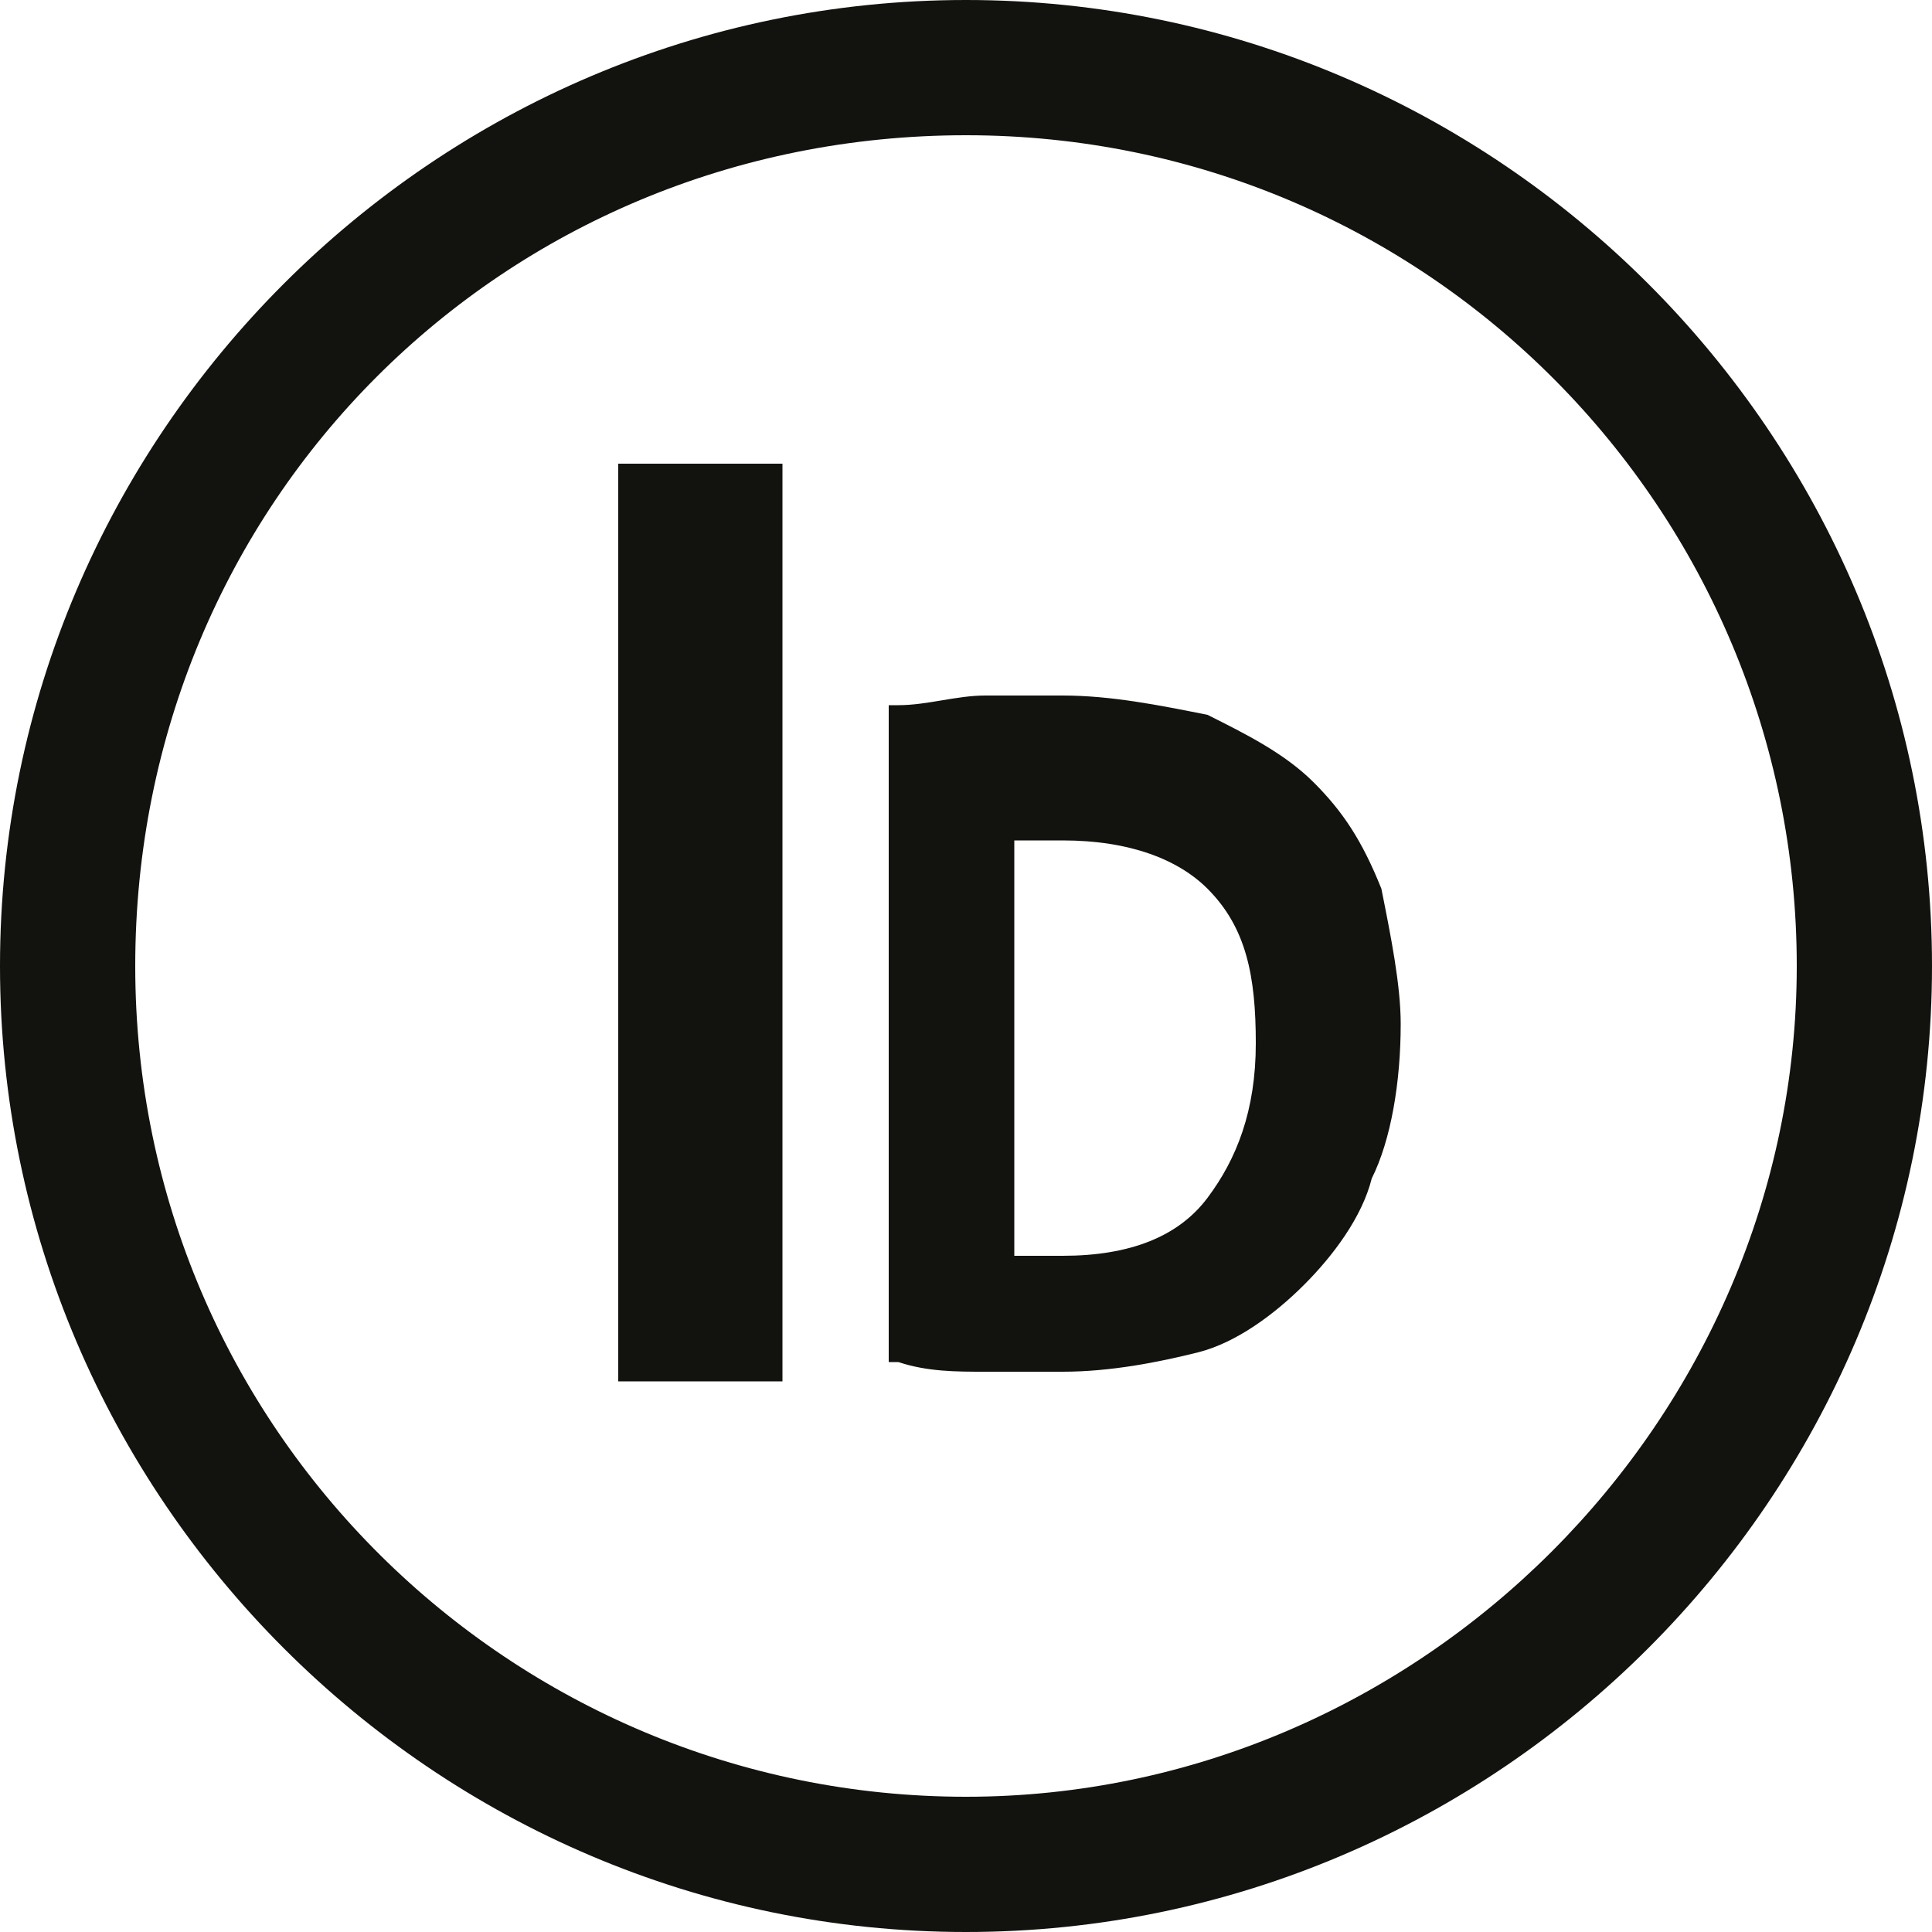
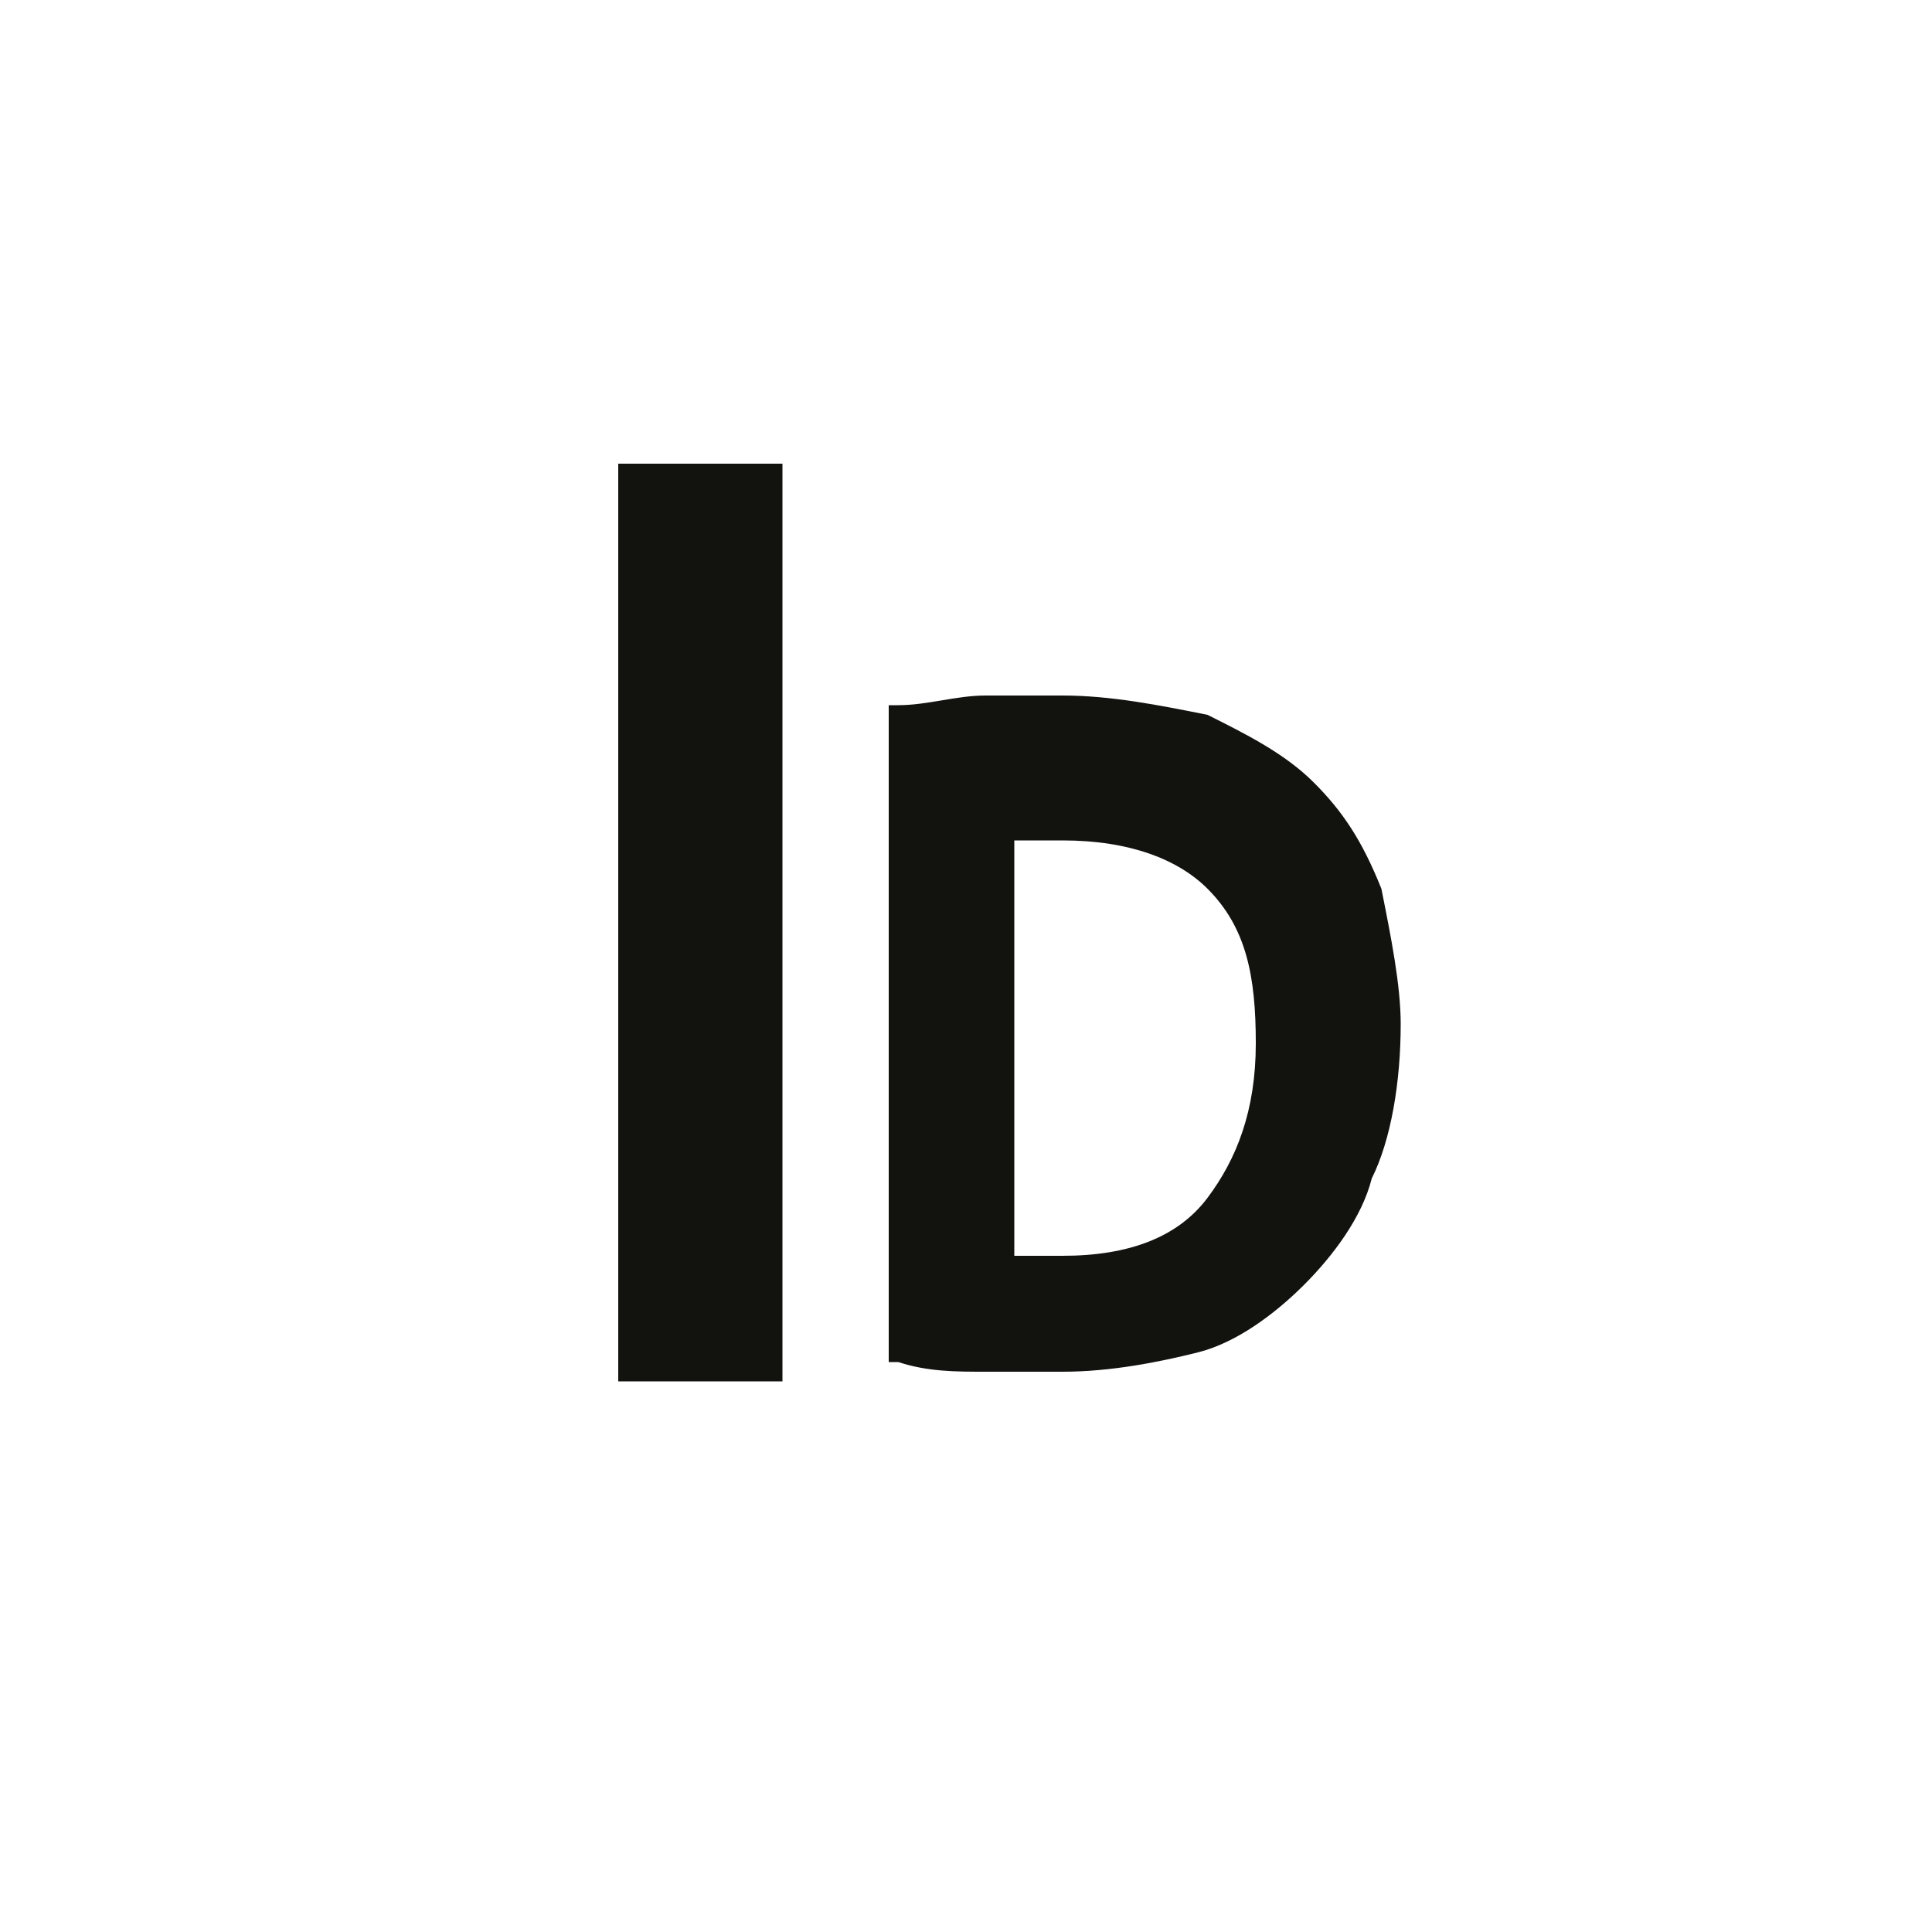
<svg xmlns="http://www.w3.org/2000/svg" version="1.1" id="Layer_1" x="0px" y="0px" viewBox="0 0 20 20" style="enable-background:new 0 0 20 20;" xml:space="preserve">
  <style type="text/css">
	.st0{fill:#12130F;}
	.st1{enable-background:new    ;}
	.st2{fill:none;}
</style>
  <g>
-     <path class="st0" d="M10,1.4c4.8,0,8.6,3.9,8.6,8.6s-3.9,8.6-8.6,8.6S1.4,14.8,1.4,10S5.2,1.4,10,1.4 M10,0C4.5,0,0,4.5,0,10   s4.5,10,10,10s10-4.5,10-10S15.5,0,10,0L10,0z" />
    <g>
      <path class="st0" d="M6.4,4.8h1.7v9.5H6.4V4.8z" />
      <path class="st0" d="M14.3,9.2c-0.2-0.5-0.4-0.8-0.7-1.1c-0.3-0.3-0.7-0.5-1.1-0.7C12,7.3,11.5,7.2,11,7.2c-0.2,0-0.5,0-0.8,0    c-0.3,0-0.6,0.1-0.9,0.1l-0.1,0v6.8l0.1,0c0.3,0.1,0.6,0.1,0.9,0.1c0.3,0,0.6,0,0.8,0c0.5,0,1-0.1,1.4-0.2    c0.4-0.1,0.8-0.4,1.1-0.7c0.3-0.3,0.6-0.7,0.7-1.1c0.2-0.4,0.3-1,0.3-1.6C14.5,10.2,14.4,9.7,14.3,9.2z M13,10.8    c0,0.7-0.2,1.2-0.5,1.6c-0.3,0.4-0.8,0.6-1.5,0.6c-0.2,0-0.3,0-0.4,0c0,0-0.1,0-0.1,0V8.7c0.1,0,0.3,0,0.5,0    c0.7,0,1.2,0.2,1.5,0.5C12.9,9.6,13,10.1,13,10.8z" />
    </g>
  </g>
</svg>